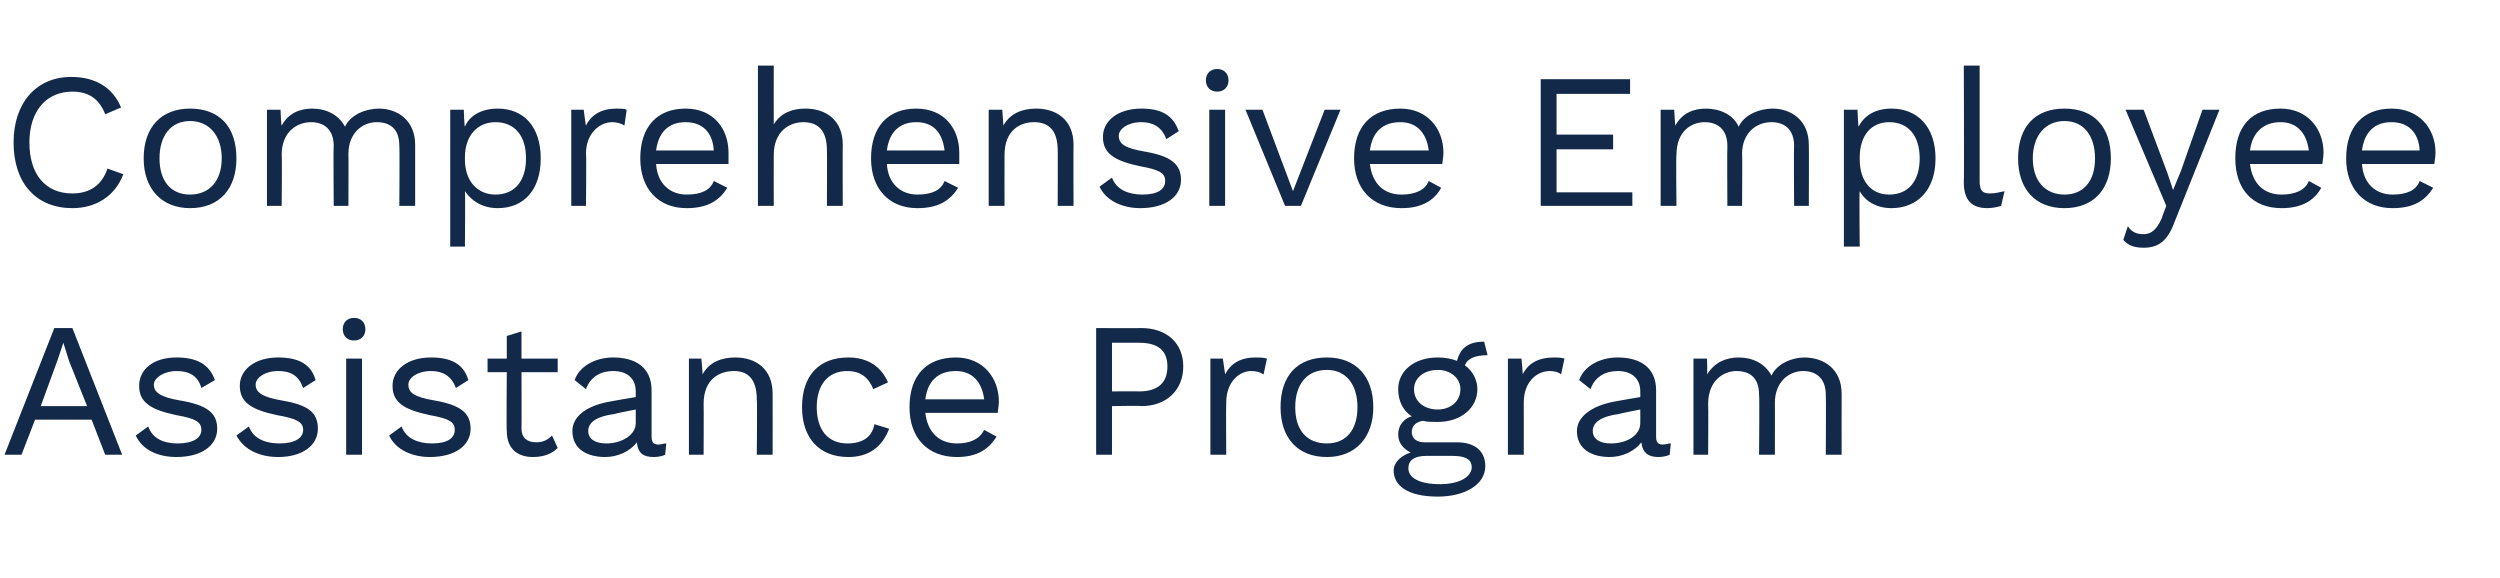
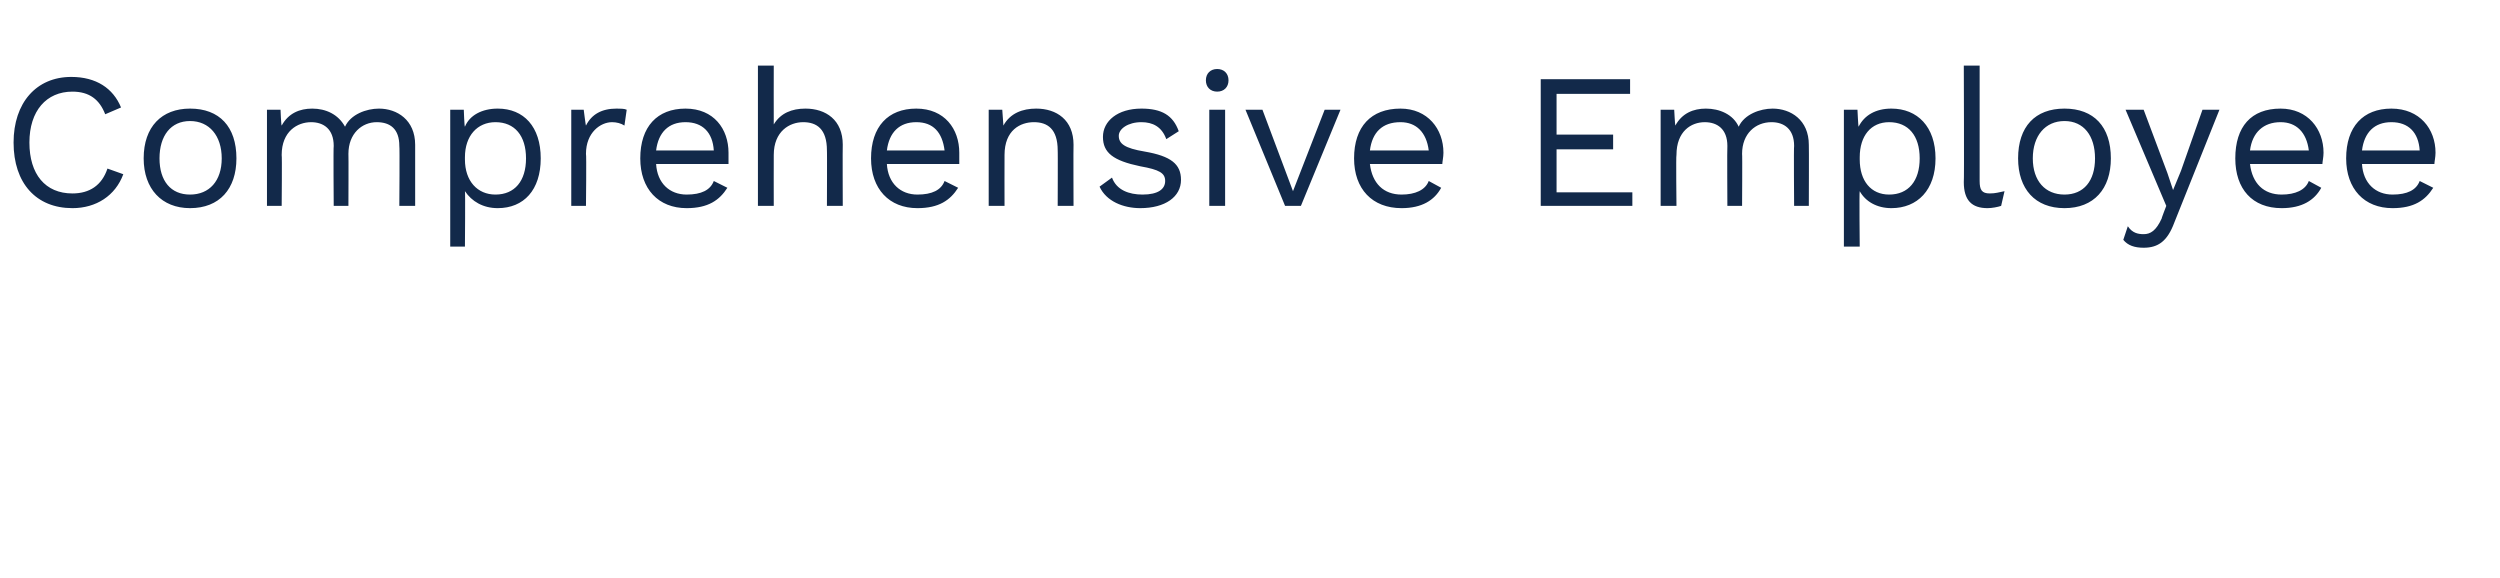
<svg xmlns="http://www.w3.org/2000/svg" version="1.1" width="221px" height="51.1px" viewBox="0 -1 221 51.1" style="top:-1px">
  <desc>Comprehensive Employee Assistance Program</desc>
  <defs />
  <g id="Polygon13605">
-     <path d="m8.1 36.1l-5 0l-1.2 3.1l-1.5 0l4.4-11.2l1.6 0l4.4 11.2l-1.5 0l-1.2-3.1zm-.4-1.2l-1.6-4l-.5-1.6l0 0l-.5 1.5l-1.5 4.1l4.1 0zm4.3 2.6c0 0 1.1-.8 1.1-.8c.4 1.1 1.4 1.5 2.6 1.5c1.4 0 2.1-.5 2.1-1.2c0-.7-.5-1-2.2-1.3c-2.4-.5-3.3-1.2-3.3-2.6c0-1.4 1.2-2.5 3.3-2.5c1.8 0 2.9.6 3.4 2c0 0-1.2.7-1.2.7c-.3-1.1-1.1-1.5-2.2-1.5c-1.1 0-2 .6-2 1.2c0 .7.6 1.1 2.3 1.4c2.4.4 3.3 1.1 3.3 2.5c0 1.5-1.4 2.5-3.6 2.5c-1.6 0-3-.6-3.6-1.9zm8.9 0c0 0 1.1-.8 1.1-.8c.4 1.1 1.5 1.5 2.7 1.5c1.4 0 2.1-.5 2.1-1.2c0-.7-.6-1-2.3-1.3c-2.4-.5-3.3-1.2-3.3-2.6c0-1.4 1.3-2.5 3.4-2.5c1.8 0 2.9.6 3.3 2c0 0-1.1.7-1.1.7c-.4-1.1-1.1-1.5-2.2-1.5c-1.2 0-2 .6-2 1.2c0 .7.6 1.1 2.3 1.4c2.4.4 3.2 1.1 3.2 2.5c0 1.5-1.4 2.5-3.5 2.5c-1.6 0-3-.6-3.7-1.9zm9.4-9.4c0-.6.4-1 1-1c.6 0 1 .4 1 1c0 .6-.4 1-1 1c-.6 0-1-.4-1-1zm1.7 11.1l-1.4 0l0-8.5l1.4 0l0 8.5zm2.4-1.7c0 0 1.1-.8 1.1-.8c.4 1.1 1.5 1.5 2.7 1.5c1.4 0 2-.5 2-1.2c0-.7-.5-1-2.2-1.3c-2.4-.5-3.3-1.2-3.3-2.6c0-1.4 1.3-2.5 3.4-2.5c1.8 0 2.9.6 3.3 2c0 0-1.1.7-1.1.7c-.4-1.1-1.2-1.5-2.2-1.5c-1.2 0-2 .6-2 1.2c0 .7.5 1.1 2.3 1.4c2.3.4 3.2 1.1 3.2 2.5c0 1.5-1.4 2.5-3.6 2.5c-1.5 0-3-.6-3.6-1.9zm14.9 1.1c-.5.5-1.2.8-2.2.8c-1.2 0-2.3-.6-2.3-2.3c-.04.03 0-5.2 0-5.2l-1.7 0l0-1.2l1.7 0l0-2l1.3-.4l0 2.4l3.2 0l0 1.2l-3.2 0c0 0 .02 4.99 0 5c0 .8.5 1.2 1.3 1.2c.6 0 1-.2 1.4-.6c0 0 .5 1.1.5 1.1zm9.6-.4c0 0-.1 1-.1 1c-.2.1-.6.2-1 .2c-.9 0-1.4-.3-1.5-1.3c-.6.8-1.7 1.3-2.8 1.3c-1.6 0-2.9-.7-2.9-2.3c0-1.2 1.1-2.2 3.3-2.6c.04-.02 2.3-.4 2.3-.4c0 0 0-.47 0-.5c0-1.1-.7-1.8-2-1.8c-1.1 0-2 .5-2.4 1.6c0 0-1-.8-1-.8c.4-1.2 1.8-2 3.4-2c2 0 3.4.9 3.4 2.9c0 0 0 4.1 0 4.1c0 .4.1.7.6.7c.2 0 .5-.1.7-.1zm-2.7-1.8c0-.02 0-1.2 0-1.2c0 0-1.9.37-1.9.4c-1.5.2-2.3.7-2.3 1.5c0 .7.6 1.1 1.6 1.1c1.3 0 2.6-.7 2.6-1.8zm12.1-2.6c.01 0 0 5.4 0 5.4l-1.4 0c0 0 .05-4.93 0-4.9c0-1.9-.9-2.5-2-2.5c-1.3 0-2.7.7-2.7 2.9c.02.02 0 4.5 0 4.5l-1.3 0l0-8.5l1.1 0c0 0 .13 1.36.1 1.4c.6-1.1 1.7-1.5 2.9-1.5c1.8 0 3.3 1 3.3 3.2zm10.2-1c0 0-1.3.6-1.3.6c-.4-1-1.1-1.6-2.3-1.6c-1.7 0-2.7 1.2-2.7 3.2c0 2 1 3.2 2.7 3.2c1.4 0 2.2-.6 2.4-1.7c0 0 1.3.4 1.3.4c-.6 1.6-1.8 2.5-3.6 2.5c-2.6 0-4.1-1.7-4.1-4.4c0-2.8 1.5-4.4 4.1-4.4c1.7 0 2.9.8 3.5 2.2zm9.7 2.7c0 0-6.4 0-6.4 0c.2 1.7 1.2 2.7 2.8 2.7c1.2 0 2-.4 2.4-1.2c0 0 1.1.6 1.1.6c-.7 1.1-1.7 1.8-3.5 1.8c-2.6 0-4.2-1.7-4.2-4.4c0-2.8 1.5-4.4 4.1-4.4c2.4 0 3.8 1.8 3.8 3.9c0 .4-.1.8-.1 1zm-6.4-1.2c0 0 5.2 0 5.2 0c-.2-1.6-1.1-2.5-2.5-2.5c-1.6 0-2.5.9-2.7 2.5zm22.8-2.9c0 2.1-1.5 3.5-3.7 3.5c-.04-.05-2.6 0-2.6 0l0 4.3l-1.4 0l0-11.2c0 0 3.96.02 4 0c2.2 0 3.7 1.3 3.7 3.4zm-1.4 0c0-1.4-.8-2.1-2.5-2.1c-.04-.01-2.4 0-2.4 0l0 4.3c0 0 2.36-.02 2.4 0c1.7 0 2.5-.8 2.5-2.2zm8.8-.7c0 0-.3 1.4-.3 1.4c-.3-.2-.6-.3-1.1-.3c-1 0-2.2.9-2.2 2.8c-.03.05 0 4.6 0 4.6l-1.4 0l0-8.5l1.1 0c0 0 .21 1.43.2 1.4c.5-1 1.4-1.5 2.7-1.5c.3 0 .7 0 1 .1zm9.4 4.3c0 2.7-1.6 4.4-4.1 4.4c-2.6 0-4.1-1.7-4.1-4.4c0-2.8 1.5-4.4 4.1-4.4c2.5 0 4.1 1.6 4.1 4.4zm-6.9 0c0 2 1 3.2 2.8 3.2c1.7 0 2.7-1.2 2.7-3.2c0-2-1-3.3-2.7-3.3c-1.8 0-2.8 1.3-2.8 3.3zm16.8 5.2c0 1.7-1.9 2.7-4.2 2.7c-2.7 0-3.9-1-3.9-2.3c0-.7.6-1.3 1.5-1.6c-.6-.3-1.1-.8-1.1-1.6c0-.8.5-1.4 1.2-1.6c-.8-.5-1.2-1.4-1.2-2.4c0-1.6 1.4-2.8 3.5-2.8c.6 0 1.2.1 1.7.3c.3-1.2 1.1-1.7 2.4-1.7c0 0 .3 1.2.3 1.2c-1.1 0-1.8.3-2 .9c.7.5 1.1 1.3 1.1 2.1c0 1.7-1.5 2.9-3.5 2.9c-.5 0-1 0-1.3-.1c-.7.1-1 .5-1 1c0 .6.5.9 1.1.9c0 0 2.9 0 2.9 0c1.6 0 2.5.8 2.5 2.1zm-6.3-6.8c0 1.1.9 1.8 2.1 1.8c1.1 0 2-.7 2-1.8c0-1-.9-1.7-2-1.7c-1.2 0-2.1.7-2.1 1.7zm5.1 6.9c0-.6-.4-1-1.7-1c0 0-2.3 0-2.3 0c-1.1 0-1.6.4-1.6 1.1c0 .8.9 1.4 2.8 1.4c1.8 0 2.8-.7 2.8-1.5zm8.2-9.6c0 0-.3 1.4-.3 1.4c-.2-.2-.6-.3-1-.3c-1.1 0-2.3.9-2.3 2.8c.01.05 0 4.6 0 4.6l-1.4 0l0-8.5l1.2 0c0 0 .14 1.43.1 1.4c.5-1 1.4-1.5 2.8-1.5c.2 0 .6 0 .9.1zm9.4 7.5c0 0-.1 1-.1 1c-.2.1-.6.2-1 .2c-.8 0-1.4-.3-1.5-1.3c-.6.8-1.7 1.3-2.8 1.3c-1.6 0-2.9-.7-2.9-2.3c0-1.2 1.2-2.2 3.3-2.6c.05-.02 2.3-.4 2.3-.4c0 0 .01-.47 0-.5c0-1.1-.7-1.8-2-1.8c-1.1 0-2 .5-2.4 1.6c0 0-1-.8-1-.8c.4-1.2 1.8-2 3.4-2c2 0 3.4.9 3.4 2.9c0 0 0 4.1 0 4.1c0 .4.1.7.6.7c.2 0 .5-.1.7-.1zm-2.7-1.8c.01-.02 0-1.2 0-1.2c0 0-1.9.37-1.9.4c-1.5.2-2.3.7-2.3 1.5c0 .7.6 1.1 1.6 1.1c1.4 0 2.6-.7 2.6-1.8zm17.8-2.6c-.01 0 0 5.4 0 5.4l-1.4 0c0 0 .03-5.27 0-5.3c0-1.5-.9-2.1-2-2.1c-1.3 0-2.5 1-2.5 2.8c.01-.02 0 4.6 0 4.6l-1.4 0c0 0 .05-5.27 0-5.3c0-1.5-.8-2.1-2-2.1c-1.1 0-2.5.8-2.5 2.9c.03 0 0 4.5 0 4.5l-1.3 0l0-8.5l1.2 0c0 0 .04 1.36 0 1.4c.7-1.1 1.7-1.5 2.8-1.5c1.2 0 2.3.5 2.9 1.6c.5-1.1 1.9-1.6 2.9-1.6c1.7 0 3.3 1 3.3 3.2z" stroke="none" fill="#12294a" />
-   </g>
+     </g>
  <g id="Polygon13604">
    <path d="m6.4 17.4c-3.2 0-5.2-2.2-5.2-5.8c0-3.5 2-5.8 5.1-5.8c2.2 0 3.7 1 4.4 2.7c0 0-1.4.6-1.4.6c-.5-1.3-1.4-2-2.9-2c-2.3 0-3.8 1.7-3.8 4.5c0 2.8 1.4 4.5 3.8 4.5c1.5 0 2.6-.7 3.1-2.2c0 0 1.4.5 1.4.5c-.7 1.9-2.4 3-4.5 3zm14.5-4.4c0 2.7-1.5 4.4-4.1 4.4c-2.5 0-4.1-1.7-4.1-4.4c0-2.8 1.6-4.4 4.1-4.4c2.6 0 4.1 1.6 4.1 4.4zm-6.8 0c0 2 1 3.2 2.7 3.2c1.7 0 2.8-1.2 2.8-3.2c0-2-1.1-3.3-2.8-3.3c-1.7 0-2.7 1.3-2.7 3.3zm22.6-1.2c0 0 0 5.4 0 5.4l-1.4 0c0 0 .04-5.27 0-5.3c0-1.5-.8-2.1-2-2.1c-1.3 0-2.5 1-2.5 2.8c.02-.02 0 4.6 0 4.6l-1.3 0c0 0-.04-5.27 0-5.3c0-1.5-.9-2.1-2-2.1c-1.2 0-2.6.8-2.6 2.9c.04 0 0 4.5 0 4.5l-1.3 0l0-8.5l1.2 0c0 0 .05 1.36.1 1.4c.6-1.1 1.6-1.5 2.7-1.5c1.2 0 2.3.5 2.9 1.6c.5-1.1 1.9-1.6 3-1.6c1.6 0 3.2 1 3.2 3.2zm11.1 1.2c0 2.8-1.5 4.4-3.8 4.4c-1.3 0-2.3-.6-2.9-1.5c.04.01 0 4.9 0 4.9l-1.3 0l0-12.1l1.2 0c0 0 .05 1.52.1 1.5c.4-1 1.5-1.6 2.9-1.6c2.3 0 3.8 1.6 3.8 4.4zm-1.3 0c0-2-1-3.2-2.7-3.2c-1.6 0-2.7 1.2-2.7 3.1c0 0 0 .2 0 .2c0 1.9 1.1 3.1 2.7 3.1c1.7 0 2.7-1.2 2.7-3.2zm8.9-4.3c0 0-.2 1.4-.2 1.4c-.3-.2-.7-.3-1.1-.3c-1 0-2.3.9-2.3 2.8c.05.05 0 4.6 0 4.6l-1.3 0l0-8.5l1.1 0c0 0 .18 1.43.2 1.4c.5-1 1.4-1.5 2.7-1.5c.3 0 .7 0 .9.1zm9 4.8c0 0-6.4 0-6.4 0c.1 1.7 1.2 2.7 2.7 2.7c1.3 0 2.1-.4 2.4-1.2c0 0 1.2.6 1.2.6c-.7 1.1-1.7 1.8-3.6 1.8c-2.5 0-4.1-1.7-4.1-4.4c0-2.8 1.5-4.4 4-4.4c2.5 0 3.8 1.8 3.8 3.9c0 .4 0 .8 0 1zm-6.4-1.2c0 0 5.1 0 5.1 0c-.1-1.6-1-2.5-2.5-2.5c-1.5 0-2.4.9-2.6 2.5zm16.5-.5c-.02 0 0 5.4 0 5.4l-1.4 0c0 0 .02-4.93 0-4.9c0-1.9-.9-2.5-2.1-2.5c-1.2 0-2.6.8-2.6 2.9c-.01.03 0 4.5 0 4.5l-1.4 0l0-12.4l1.4 0c0 0-.01 5.21 0 5.2c.6-1 1.6-1.4 2.8-1.4c1.8 0 3.3 1 3.3 3.2zm10.3 1.7c0 0-6.4 0-6.4 0c.1 1.7 1.2 2.7 2.7 2.7c1.3 0 2.1-.4 2.4-1.2c0 0 1.2.6 1.2.6c-.7 1.1-1.7 1.8-3.6 1.8c-2.5 0-4.1-1.7-4.1-4.4c0-2.8 1.5-4.4 4-4.4c2.5 0 3.8 1.8 3.8 3.9c0 .4 0 .8 0 1zm-6.4-1.2c0 0 5.1 0 5.1 0c-.2-1.6-1-2.5-2.5-2.5c-1.5 0-2.4.9-2.6 2.5zm16.5-.5c-.02 0 0 5.4 0 5.4l-1.4 0c0 0 .02-4.93 0-4.9c0-1.9-.9-2.5-2.1-2.5c-1.2 0-2.6.7-2.6 2.9c-.01.02 0 4.5 0 4.5l-1.4 0l0-8.5l1.2 0c0 0 .1 1.36.1 1.4c.6-1.1 1.7-1.5 2.9-1.5c1.8 0 3.3 1 3.3 3.2zm2.3 3.7c0 0 1.1-.8 1.1-.8c.4 1.1 1.5 1.5 2.7 1.5c1.4 0 2-.5 2-1.2c0-.7-.5-1-2.2-1.3c-2.4-.5-3.3-1.2-3.3-2.6c0-1.4 1.3-2.5 3.4-2.5c1.8 0 2.8.6 3.3 2c0 0-1.1.7-1.1.7c-.4-1.1-1.2-1.5-2.2-1.5c-1.2 0-2 .6-2 1.2c0 .7.5 1.1 2.3 1.4c2.3.4 3.2 1.1 3.2 2.5c0 1.5-1.4 2.5-3.6 2.5c-1.5 0-3-.6-3.6-1.9zm9.4-9.4c0-.6.4-1 1-1c.6 0 1 .4 1 1c0 .6-.4 1-1 1c-.6 0-1-.4-1-1zm1.7 11.1l-1.4 0l0-8.5l1.4 0l0 8.5zm10.2-8.5l-3.5 8.5l-1.4 0l-3.5-8.5l1.5 0l2.7 7.2l2.8-7.2l1.4 0zm9 4.8c0 0-6.4 0-6.4 0c.2 1.7 1.2 2.7 2.8 2.7c1.2 0 2.1-.4 2.4-1.2c0 0 1.1.6 1.1.6c-.6 1.1-1.7 1.8-3.5 1.8c-2.6 0-4.2-1.7-4.2-4.4c0-2.8 1.5-4.4 4.1-4.4c2.4 0 3.8 1.8 3.8 3.9c0 .4-.1.8-.1 1zm-6.4-1.2c0 0 5.2 0 5.2 0c-.2-1.6-1.1-2.5-2.5-2.5c-1.6 0-2.5.9-2.7 2.5zm23.2 3.7l0 1.2l-8.1 0l0-11.2l7.9 0l0 1.3l-6.5 0l0 3.6l5 0l0 1.3l-5 0l0 3.8l6.7 0zm15.6-4.2c.02 0 0 5.4 0 5.4l-1.3 0c0 0-.04-5.27 0-5.3c0-1.5-.9-2.1-2-2.1c-1.4 0-2.6 1-2.6 2.8c.03-.02 0 4.6 0 4.6l-1.3 0c0 0-.03-5.27 0-5.3c0-1.5-.9-2.1-2-2.1c-1.2 0-2.5.8-2.5 2.9c-.05 0 0 4.5 0 4.5l-1.4 0l0-8.5l1.2 0c0 0 .07 1.36.1 1.4c.6-1.1 1.6-1.5 2.7-1.5c1.2 0 2.4.5 2.9 1.6c.5-1.1 1.9-1.6 3-1.6c1.6 0 3.2 1 3.2 3.2zm11.2 1.2c0 2.8-1.6 4.4-3.9 4.4c-1.3 0-2.3-.6-2.8-1.5c-.05.01 0 4.9 0 4.9l-1.4 0l0-12.1l1.2 0c0 0 .07 1.52.1 1.5c.5-1 1.5-1.6 2.9-1.6c2.3 0 3.9 1.6 3.9 4.4zm-1.4 0c0-2-1-3.2-2.7-3.2c-1.6 0-2.6 1.2-2.6 3.1c0 0 0 .2 0 .2c0 1.9 1 3.1 2.6 3.1c1.7 0 2.7-1.2 2.7-3.2zm5.3 2c0 .8.2 1.1.9 1.1c.5 0 .8-.1 1.3-.2c0 0-.3 1.3-.3 1.3c-.3.1-.8.2-1.2.2c-1.4 0-2.1-.7-2.1-2.3c.04.03 0-10.3 0-10.3l1.4 0c0 0 0 10.16 0 10.2zm11.6-2c0 2.7-1.5 4.4-4.1 4.4c-2.6 0-4.1-1.7-4.1-4.4c0-2.8 1.5-4.4 4.1-4.4c2.6 0 4.1 1.6 4.1 4.4zm-6.9 0c0 2 1.1 3.2 2.8 3.2c1.7 0 2.7-1.2 2.7-3.2c0-2-1-3.3-2.7-3.3c-1.7 0-2.8 1.3-2.8 3.3zm12.5 5.7c-.6 1.6-1.4 2.2-2.7 2.2c-.8 0-1.4-.2-1.8-.7c0 0 .4-1.2.4-1.2c.4.6.9.7 1.4.7c.6 0 1.1-.3 1.6-1.4c-.04.03.4-1.1.4-1.1l-3.6-8.5l1.6 0l2.1 5.6l.5 1.5l.7-1.7l1.9-5.4l1.5 0c0 0-3.98 9.97-4 10zm13.1-5.2c0 0-6.4 0-6.4 0c.2 1.7 1.2 2.7 2.8 2.7c1.2 0 2.1-.4 2.4-1.2c0 0 1.1.6 1.1.6c-.6 1.1-1.7 1.8-3.5 1.8c-2.6 0-4.1-1.7-4.1-4.4c0-2.8 1.4-4.4 4-4.4c2.4 0 3.8 1.8 3.8 3.9c0 .4-.1.8-.1 1zm-6.4-1.2c0 0 5.2 0 5.2 0c-.2-1.6-1.1-2.5-2.5-2.5c-1.5 0-2.5.9-2.7 2.5zm16.3 1.2c0 0-6.4 0-6.4 0c.1 1.7 1.2 2.7 2.7 2.7c1.3 0 2.1-.4 2.4-1.2c0 0 1.2.6 1.2.6c-.7 1.1-1.7 1.8-3.6 1.8c-2.5 0-4.1-1.7-4.1-4.4c0-2.8 1.5-4.4 4-4.4c2.5 0 3.9 1.8 3.9 3.9c0 .4-.1.8-.1 1zm-6.4-1.2c0 0 5.1 0 5.1 0c-.1-1.6-1-2.5-2.5-2.5c-1.5 0-2.4.9-2.6 2.5z" stroke="none" fill="#12294a" />
  </g>
</svg>